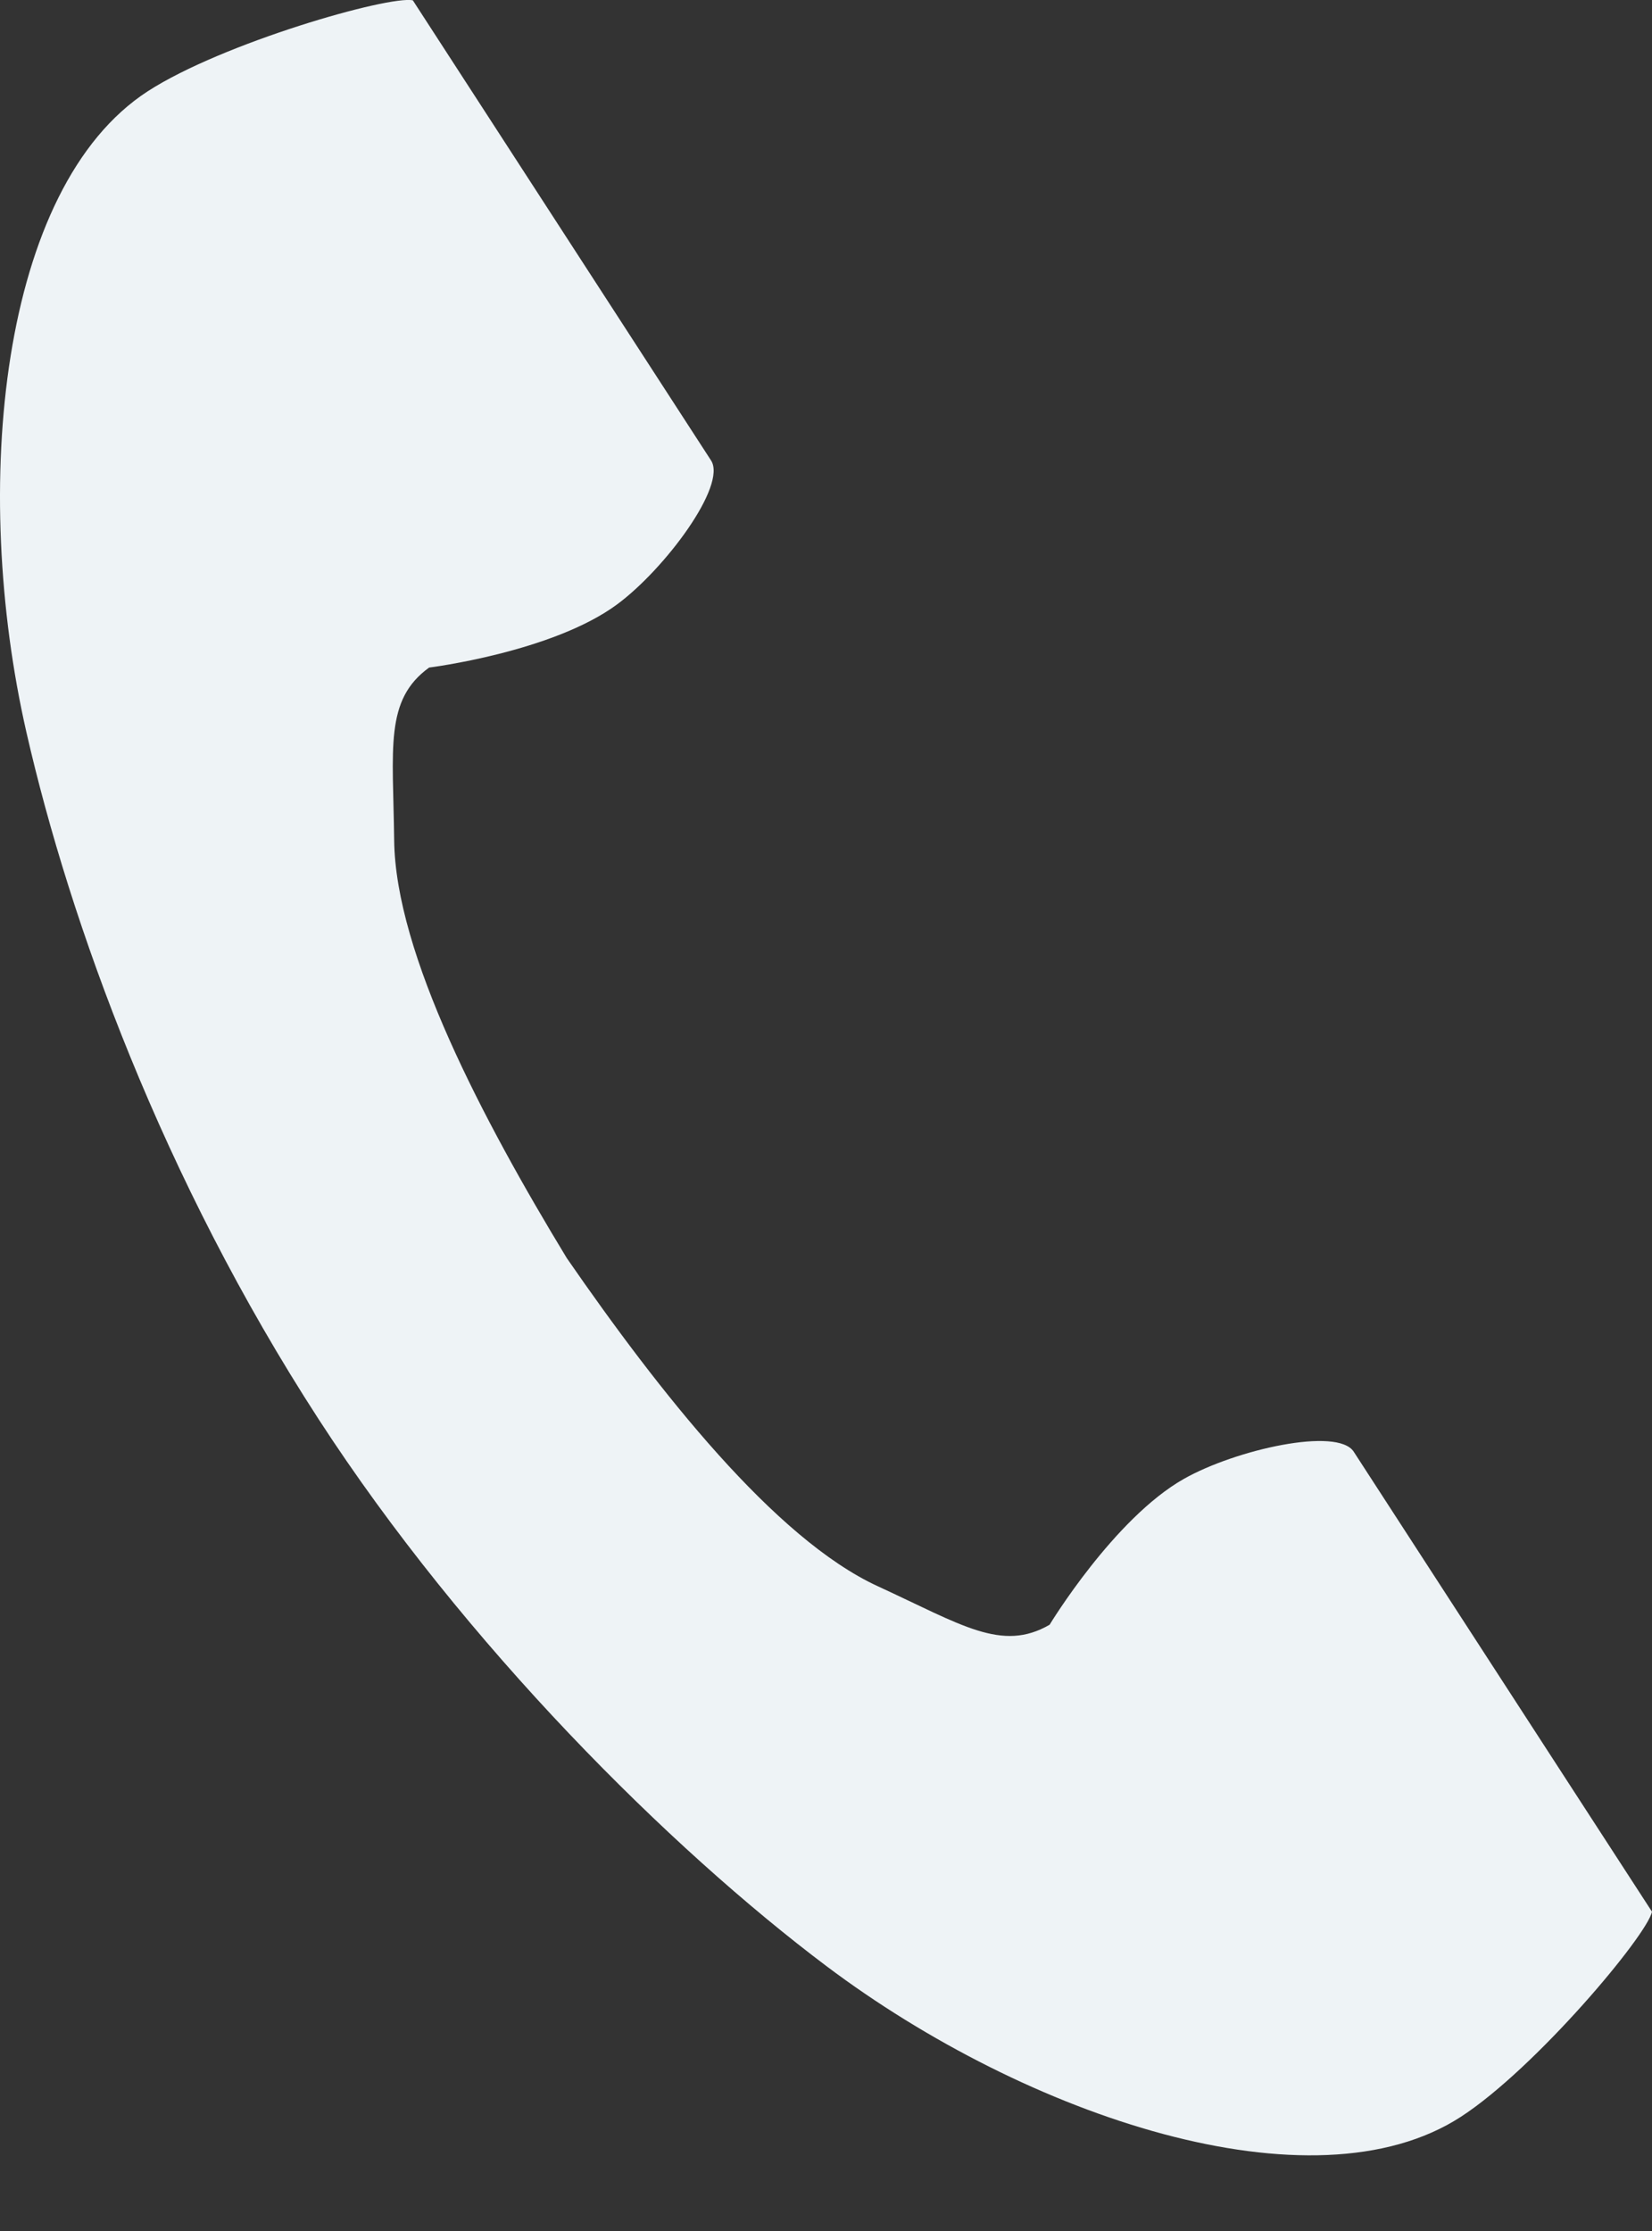
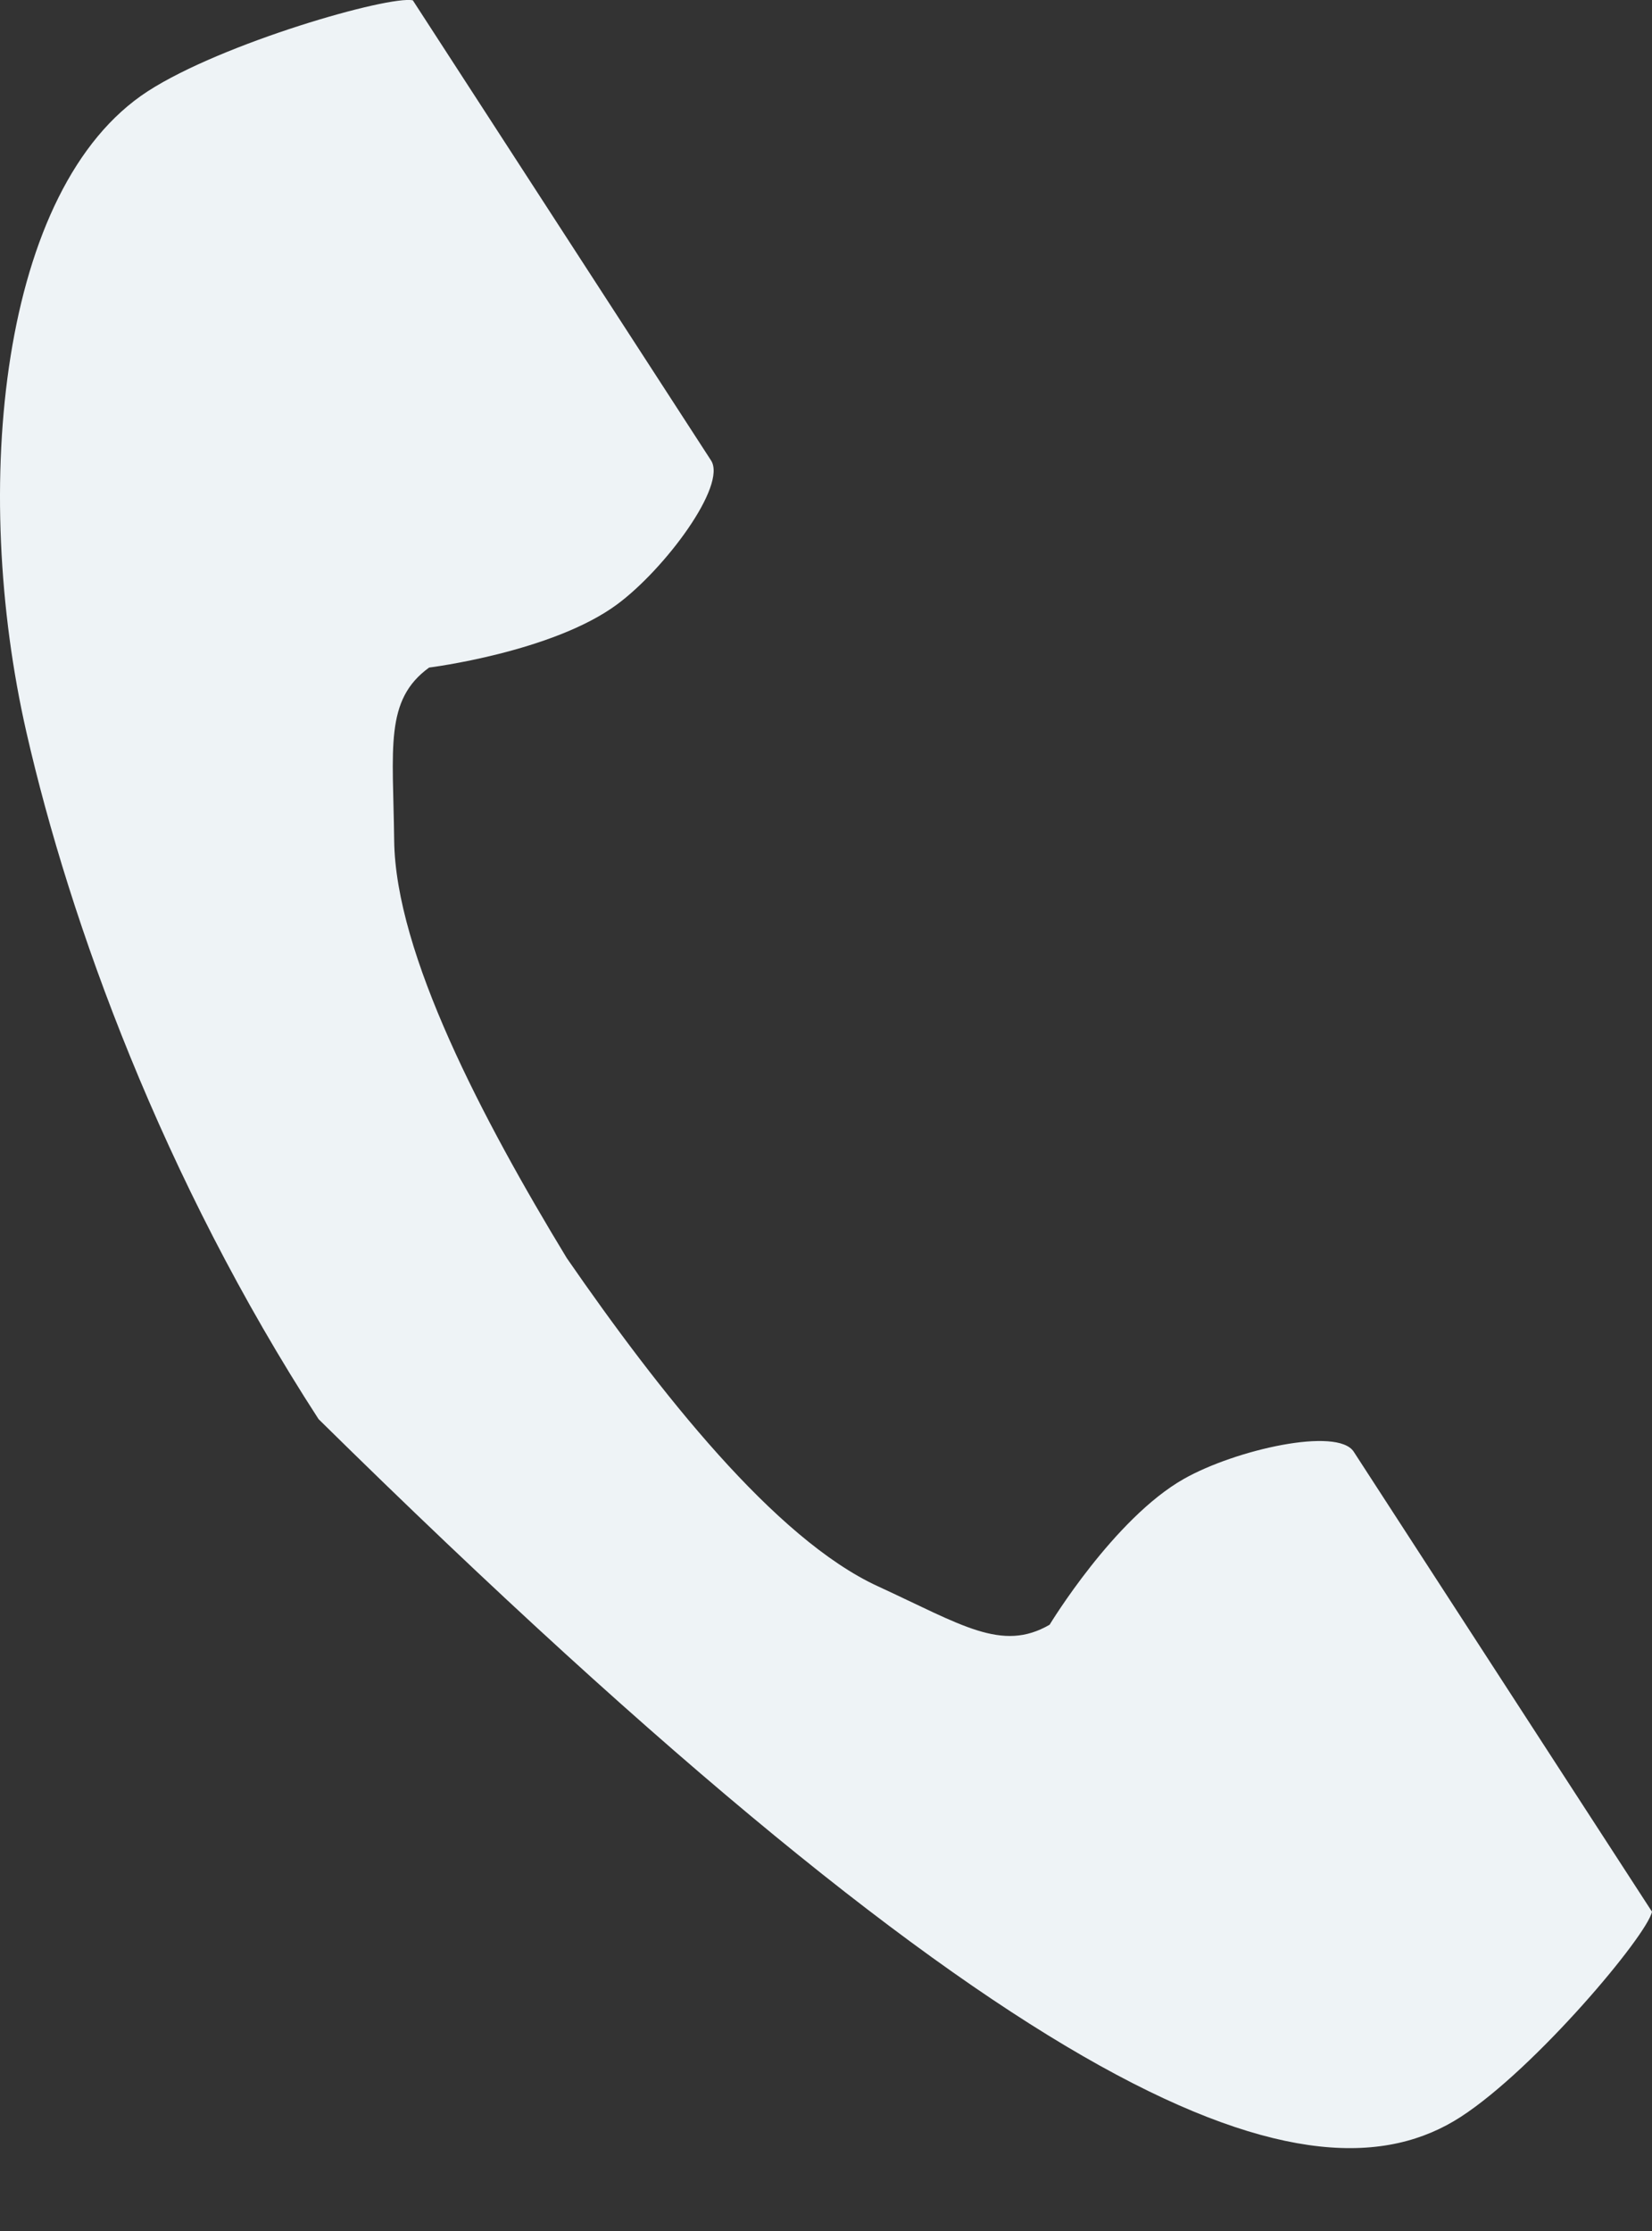
<svg xmlns="http://www.w3.org/2000/svg" width="20" height="27" viewBox="0 0 20 27" fill="none">
  <rect x="0" y="0" width="20" height="27" fill="#333333" stroke="none" />
-   <path d="M1.788 1.105C-0.004 2.268 -0.356 5.901 0.32 8.863C0.847 11.169 1.968 14.262 3.857 17.175C5.635 19.915 8.114 22.372 10.005 23.794C12.433 25.62 15.894 26.78 17.686 25.618C18.592 25.03 19.939 23.424 20 23.136C20 23.136 19.21 21.919 19.037 21.652L16.389 17.569C16.193 17.266 14.959 17.543 14.332 17.898C13.486 18.377 12.707 19.663 12.707 19.663C12.128 19.998 11.642 19.664 10.627 19.197C9.38 18.623 7.978 16.841 6.862 15.226C5.843 13.549 4.787 11.541 4.772 10.169C4.759 9.052 4.653 8.472 5.195 8.079C5.195 8.079 6.686 7.893 7.469 7.316C8.048 6.889 8.805 5.875 8.608 5.572L5.961 1.489C5.787 1.222 4.998 0.004 4.998 0.004C4.709 -0.057 2.695 0.518 1.788 1.105Z" fill="#EEF3F6" />
+   <path d="M1.788 1.105C-0.004 2.268 -0.356 5.901 0.32 8.863C0.847 11.169 1.968 14.262 3.857 17.175C12.433 25.62 15.894 26.78 17.686 25.618C18.592 25.03 19.939 23.424 20 23.136C20 23.136 19.21 21.919 19.037 21.652L16.389 17.569C16.193 17.266 14.959 17.543 14.332 17.898C13.486 18.377 12.707 19.663 12.707 19.663C12.128 19.998 11.642 19.664 10.627 19.197C9.38 18.623 7.978 16.841 6.862 15.226C5.843 13.549 4.787 11.541 4.772 10.169C4.759 9.052 4.653 8.472 5.195 8.079C5.195 8.079 6.686 7.893 7.469 7.316C8.048 6.889 8.805 5.875 8.608 5.572L5.961 1.489C5.787 1.222 4.998 0.004 4.998 0.004C4.709 -0.057 2.695 0.518 1.788 1.105Z" fill="#EEF3F6" />
</svg>